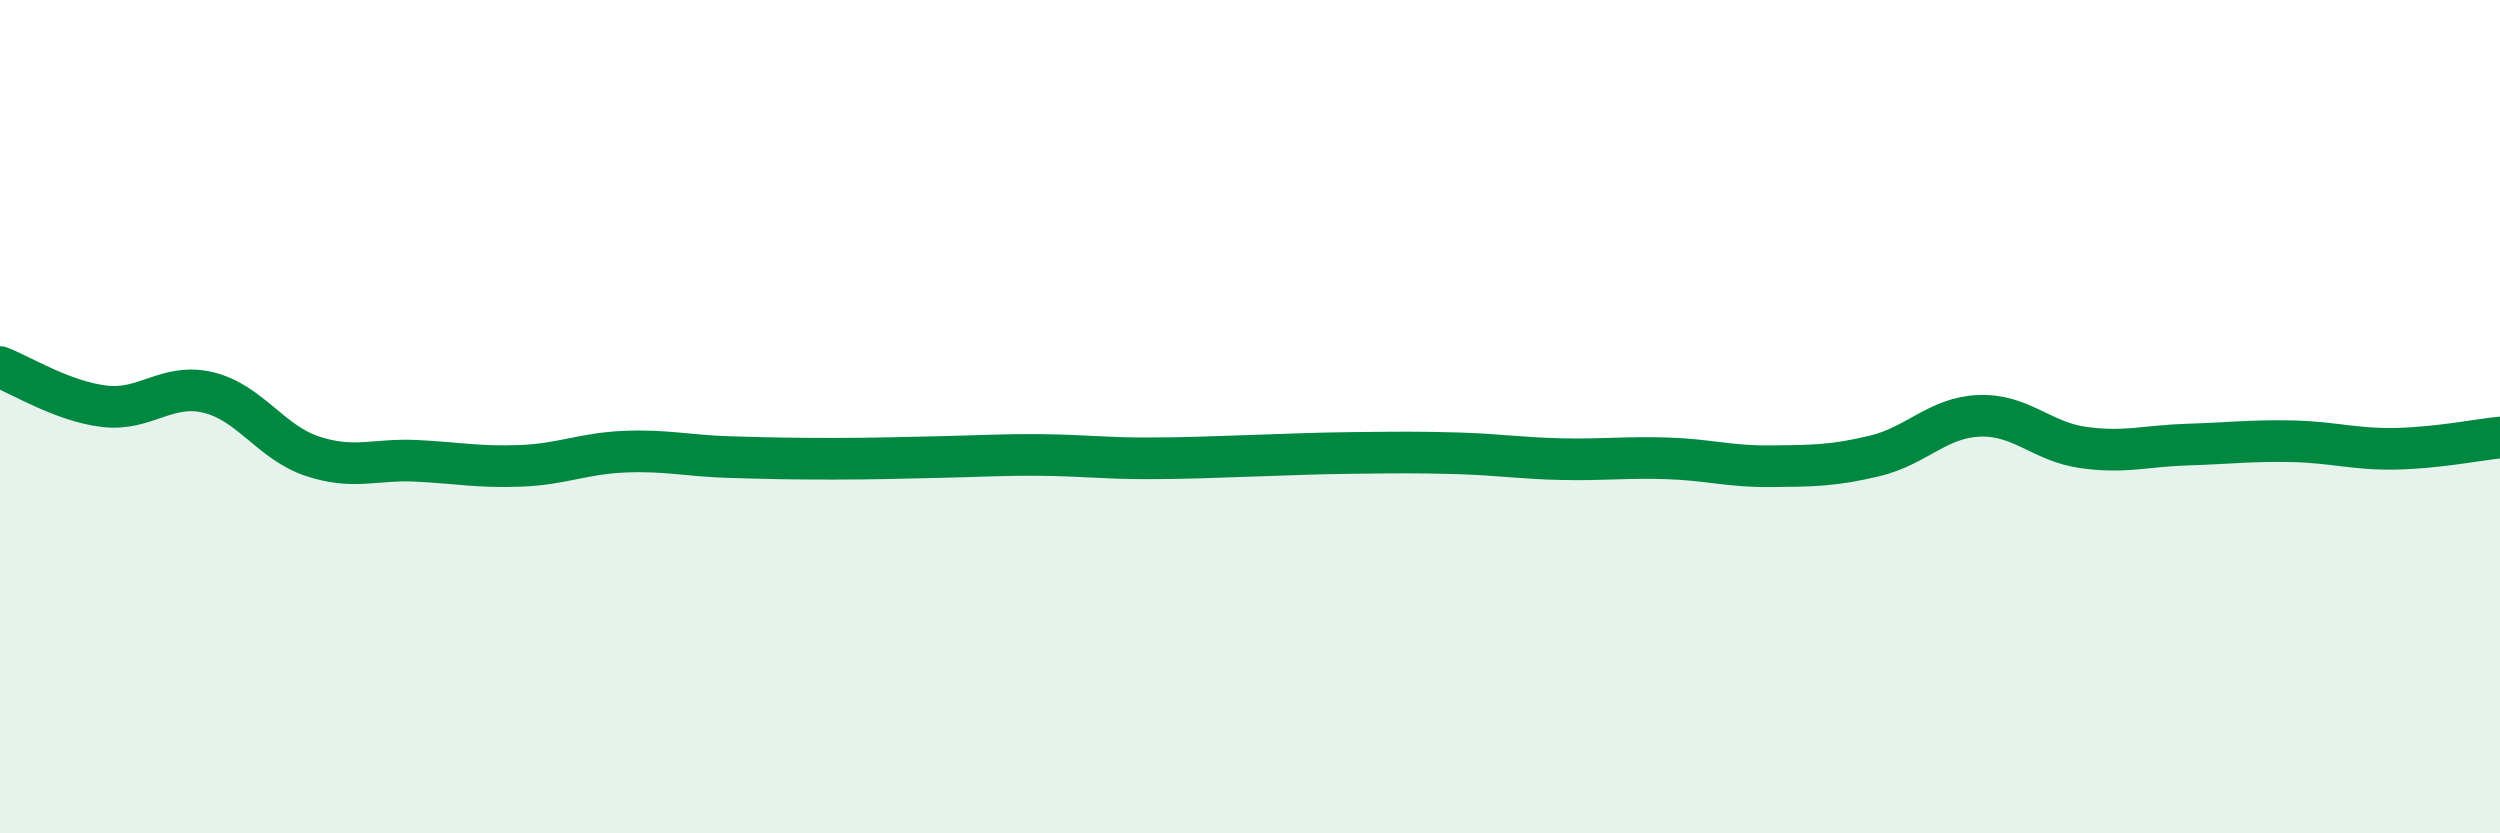
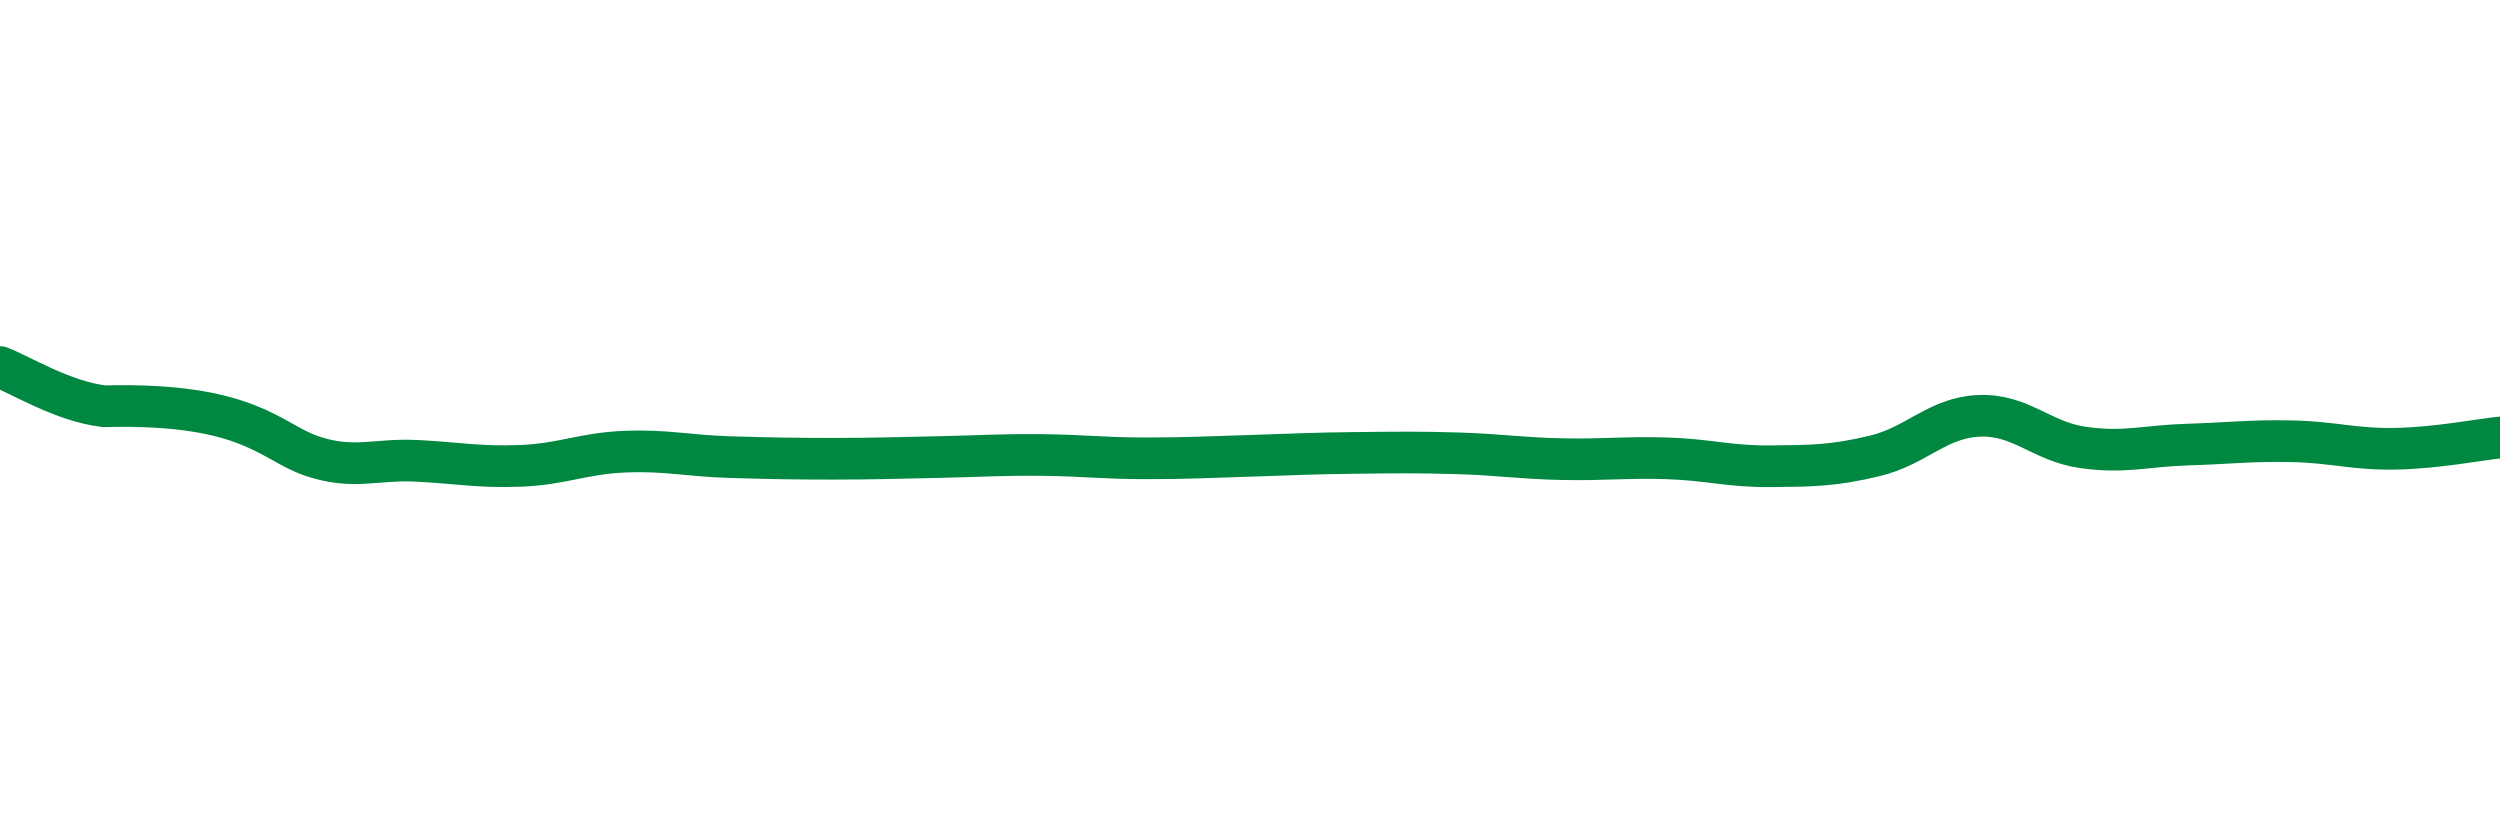
<svg xmlns="http://www.w3.org/2000/svg" width="60" height="20" viewBox="0 0 60 20">
-   <path d="M 0,8.81 C 0.5,9 1.5,9.63 2.5,9.75 C 3.5,9.87 4,9.18 5,9.42 C 6,9.66 6.5,10.62 7.5,10.95 C 8.5,11.28 9,11.01 10,11.06 C 11,11.11 11.5,11.22 12.5,11.18 C 13.5,11.14 14,10.88 15,10.84 C 16,10.8 16.5,10.94 17.5,10.97 C 18.5,11 19,11.01 20,11.01 C 21,11.01 21.5,10.99 22.5,10.97 C 23.5,10.95 24,10.91 25,10.92 C 26,10.93 26.5,11 27.5,11 C 28.5,11 29,10.97 30,10.94 C 31,10.91 31.5,10.88 32.5,10.87 C 33.5,10.86 34,10.85 35,10.88 C 36,10.91 36.5,11 37.5,11.02 C 38.5,11.04 39,10.97 40,11 C 41,11.03 41.5,11.2 42.5,11.19 C 43.5,11.18 44,11.18 45,10.94 C 46,10.7 46.5,10.02 47.5,9.98 C 48.5,9.94 49,10.6 50,10.74 C 51,10.88 51.5,10.7 52.5,10.67 C 53.5,10.64 54,10.57 55,10.59 C 56,10.61 56.5,10.79 57.5,10.77 C 58.5,10.75 59.5,10.55 60,10.5L60 20L0 20Z" fill="#008740" opacity="0.1" stroke-linecap="round" stroke-linejoin="round" />
-   <path d="M 0,8.81 C 0.5,9 1.5,9.63 2.5,9.75 C 3.5,9.87 4,9.18 5,9.42 C 6,9.66 6.5,10.62 7.5,10.95 C 8.5,11.28 9,11.01 10,11.06 C 11,11.11 11.5,11.22 12.5,11.18 C 13.5,11.14 14,10.88 15,10.84 C 16,10.8 16.5,10.94 17.5,10.97 C 18.5,11 19,11.01 20,11.01 C 21,11.01 21.5,10.99 22.5,10.97 C 23.5,10.95 24,10.91 25,10.92 C 26,10.93 26.5,11 27.5,11 C 28.5,11 29,10.97 30,10.94 C 31,10.91 31.5,10.88 32.5,10.87 C 33.5,10.86 34,10.85 35,10.88 C 36,10.91 36.5,11 37.5,11.02 C 38.5,11.04 39,10.97 40,11 C 41,11.03 41.5,11.2 42.5,11.19 C 43.5,11.18 44,11.18 45,10.94 C 46,10.7 46.5,10.02 47.5,9.98 C 48.5,9.94 49,10.6 50,10.74 C 51,10.88 51.5,10.7 52.5,10.67 C 53.5,10.64 54,10.57 55,10.59 C 56,10.61 56.5,10.79 57.5,10.77 C 58.5,10.75 59.5,10.55 60,10.5" stroke="#008740" stroke-width="1" fill="none" stroke-linecap="round" stroke-linejoin="round" />
+   <path d="M 0,8.81 C 0.5,9 1.5,9.63 2.5,9.75 C 6,9.66 6.5,10.62 7.5,10.95 C 8.5,11.28 9,11.01 10,11.06 C 11,11.11 11.5,11.22 12.5,11.18 C 13.5,11.14 14,10.88 15,10.84 C 16,10.8 16.5,10.94 17.5,10.97 C 18.5,11 19,11.01 20,11.01 C 21,11.01 21.5,10.99 22.5,10.97 C 23.5,10.95 24,10.91 25,10.92 C 26,10.93 26.5,11 27.5,11 C 28.5,11 29,10.97 30,10.94 C 31,10.91 31.5,10.88 32.5,10.87 C 33.5,10.86 34,10.85 35,10.88 C 36,10.91 36.5,11 37.5,11.02 C 38.5,11.04 39,10.97 40,11 C 41,11.03 41.5,11.2 42.5,11.19 C 43.5,11.18 44,11.18 45,10.94 C 46,10.7 46.5,10.02 47.5,9.98 C 48.5,9.94 49,10.6 50,10.74 C 51,10.88 51.5,10.7 52.5,10.67 C 53.5,10.64 54,10.57 55,10.59 C 56,10.61 56.5,10.79 57.5,10.77 C 58.5,10.75 59.5,10.55 60,10.5" stroke="#008740" stroke-width="1" fill="none" stroke-linecap="round" stroke-linejoin="round" />
</svg>